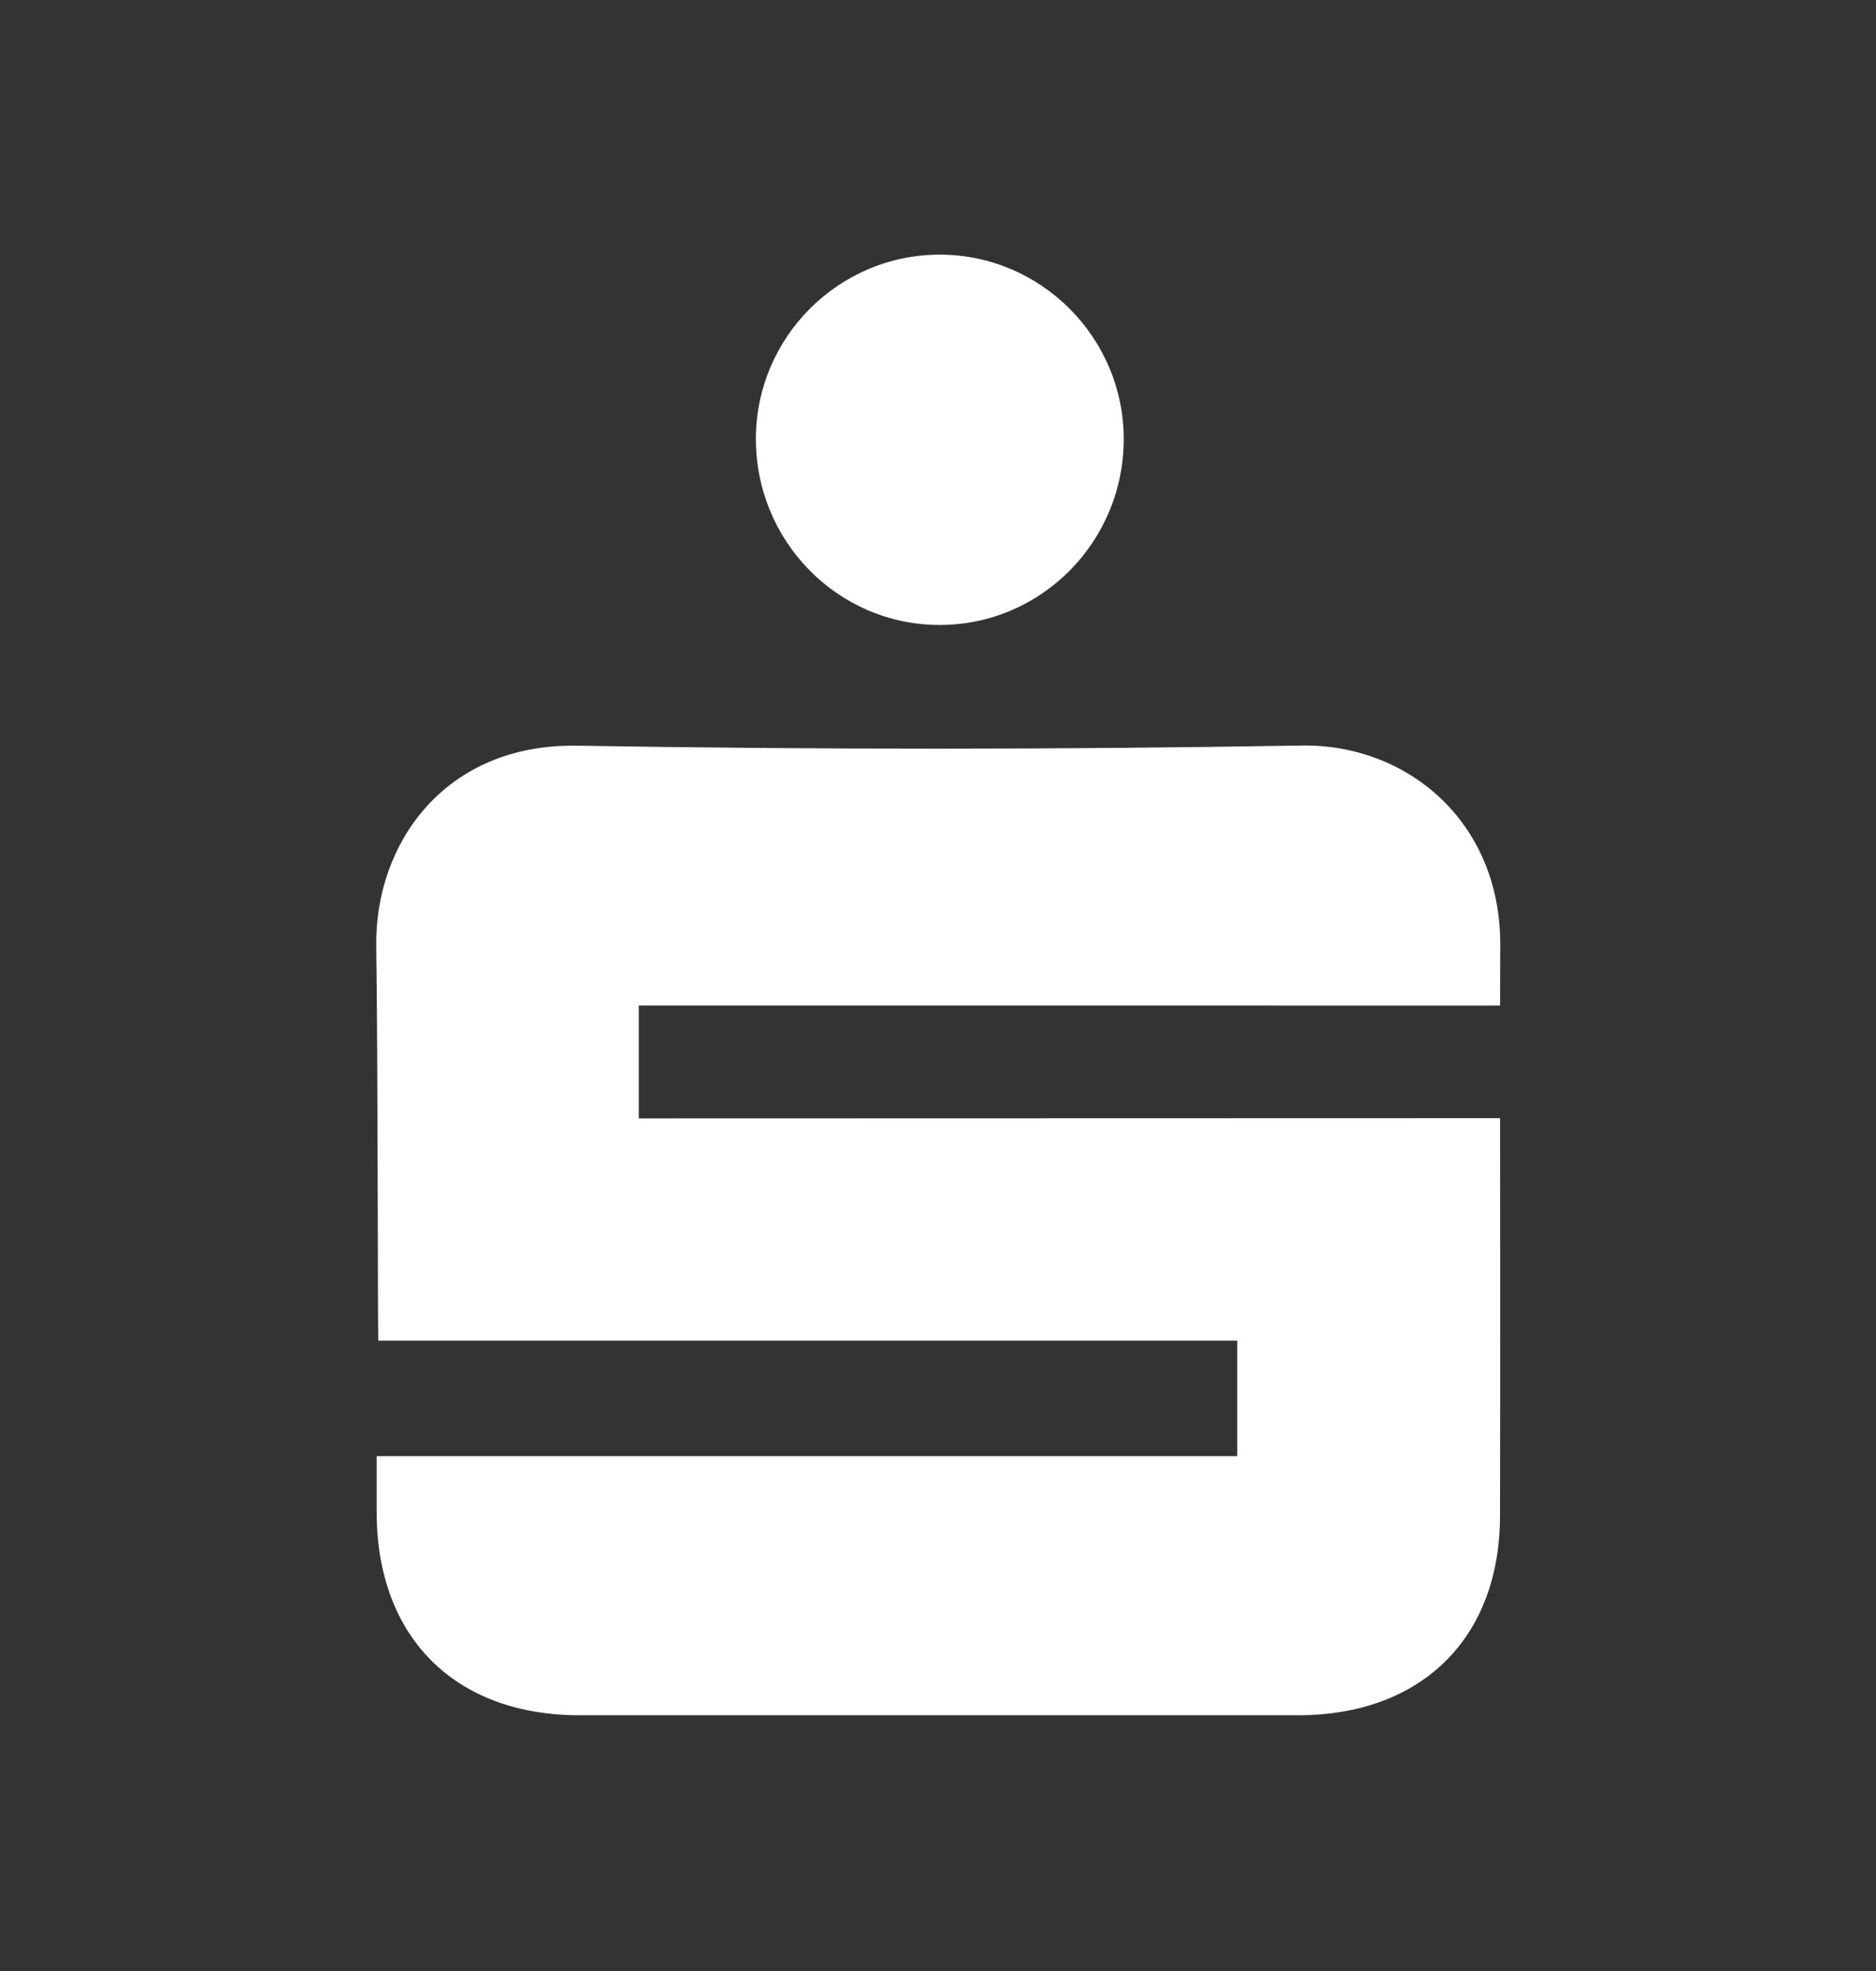
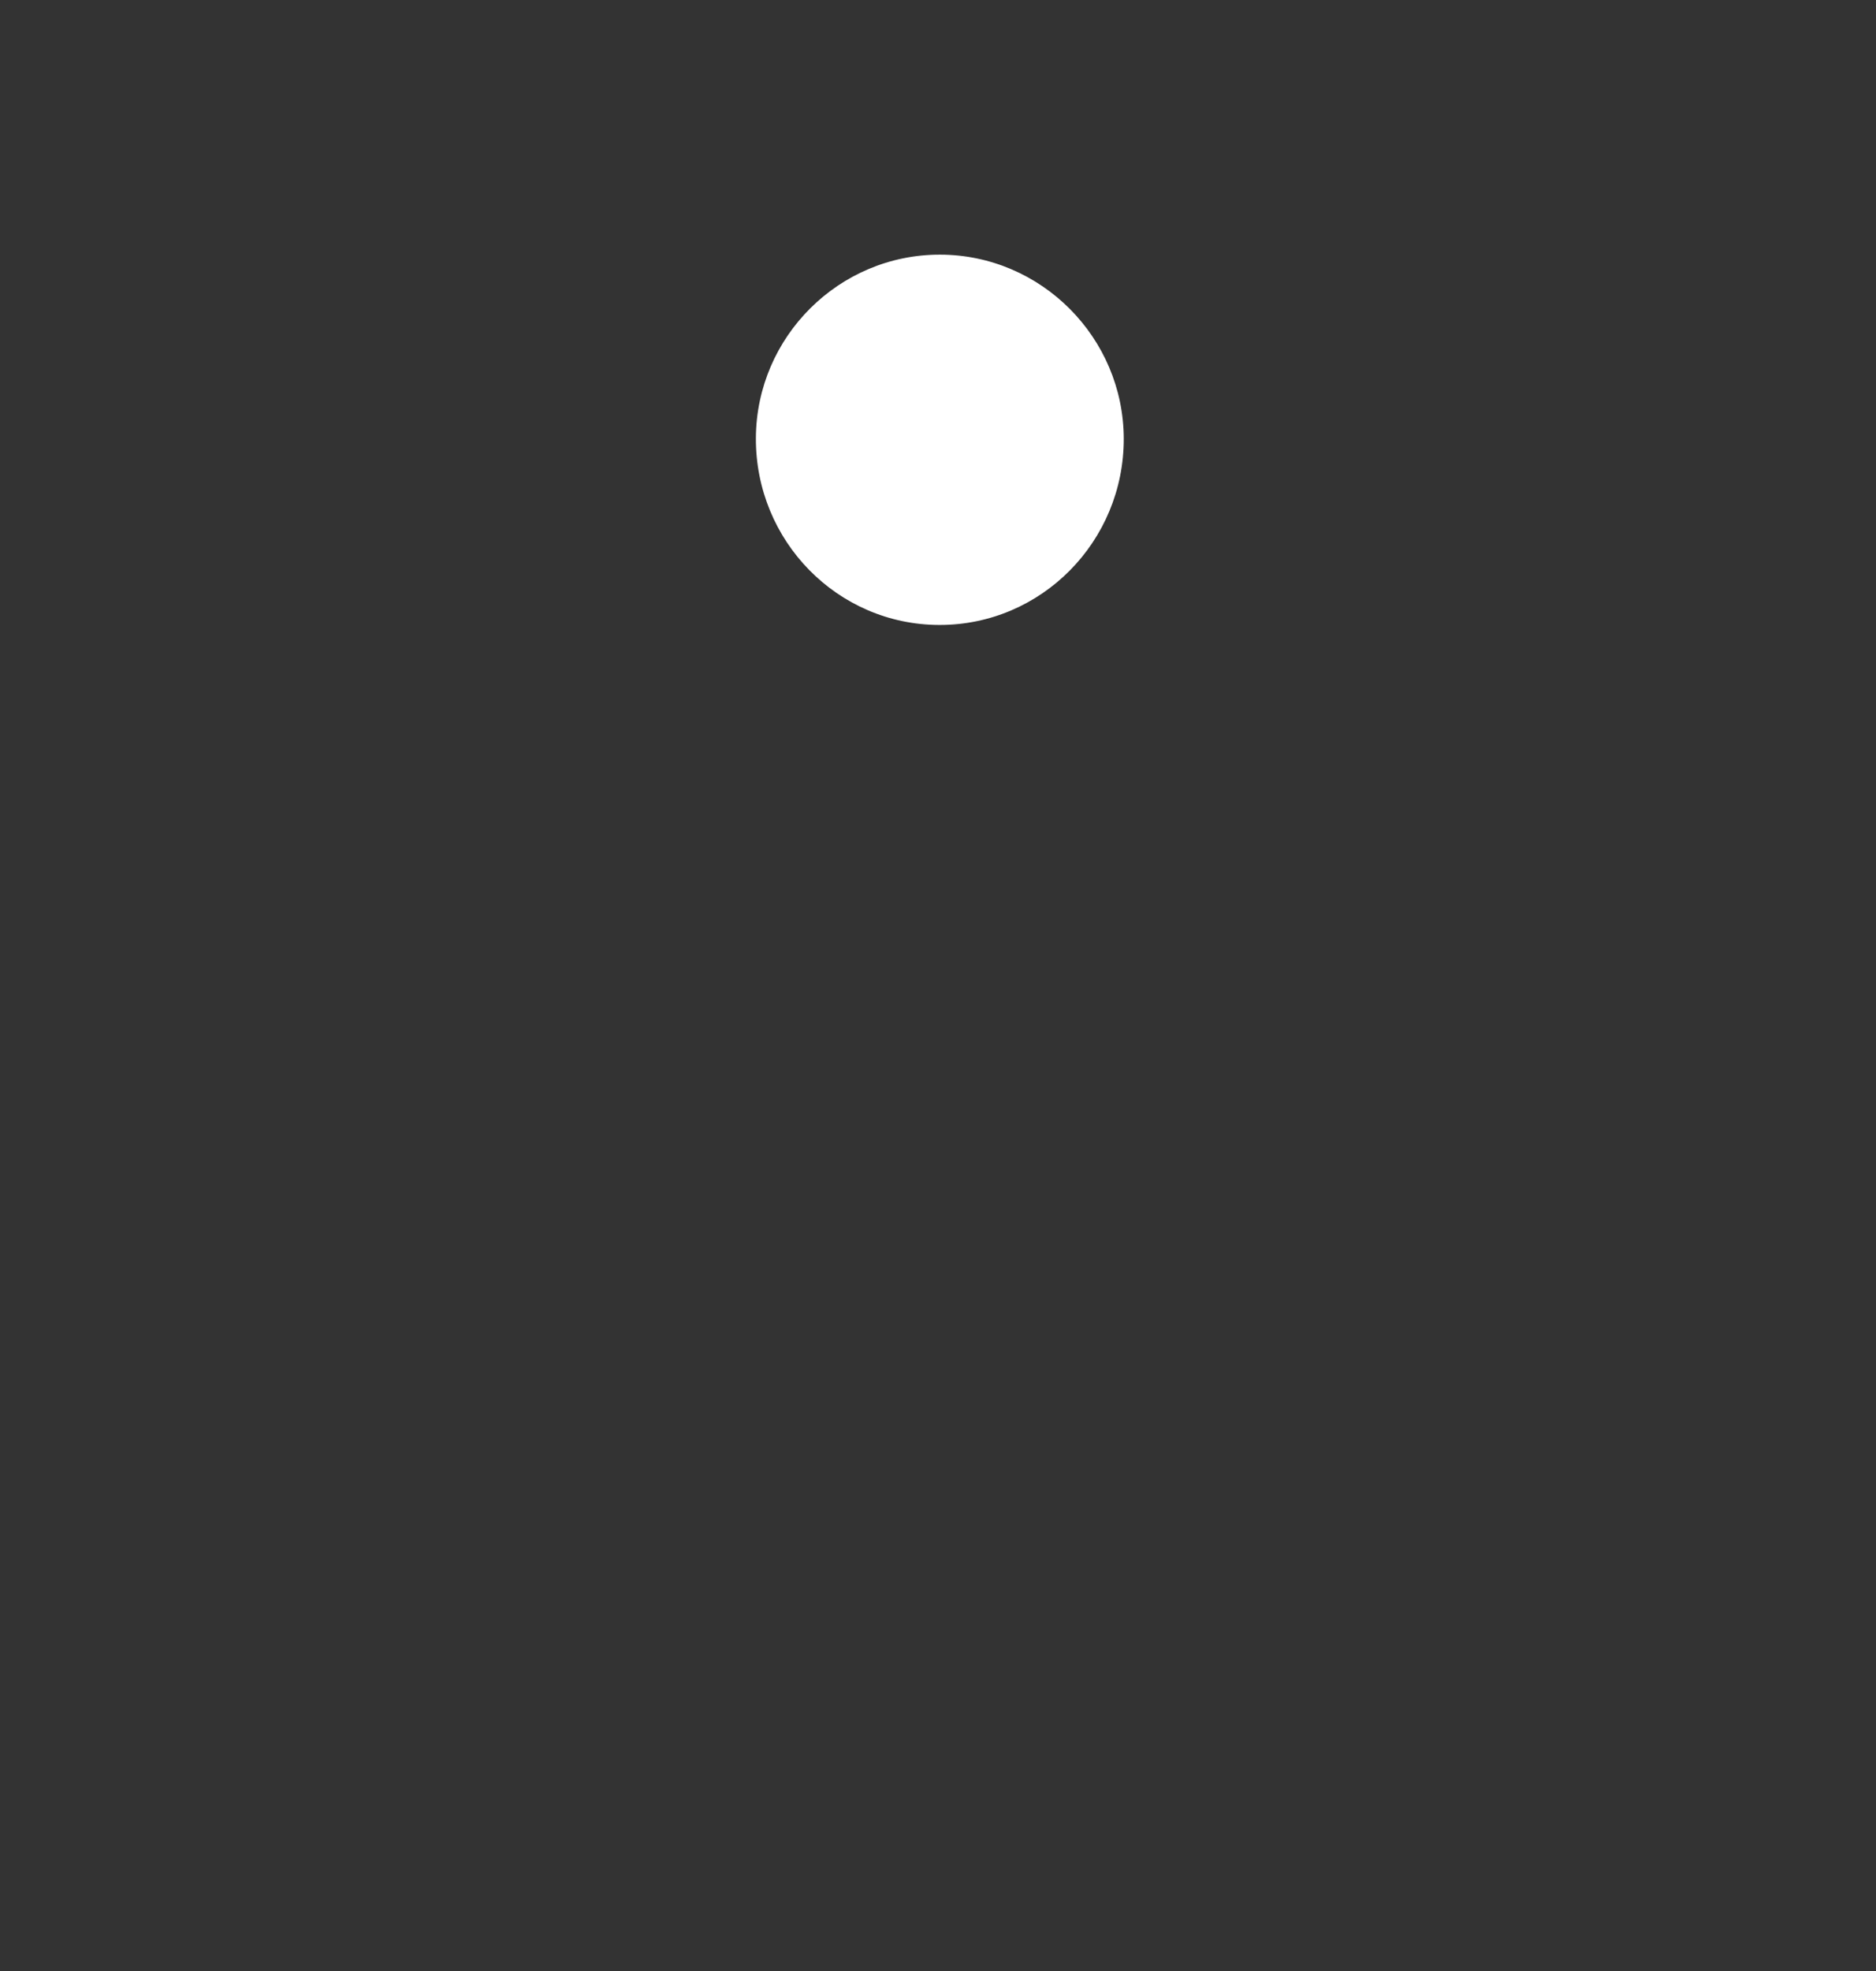
<svg xmlns="http://www.w3.org/2000/svg" id="Ebene_1" version="1.1" viewBox="0 0 566.93 595.28">
  <rect x="0" y="0" width="566.93" height="595.28" fill="#333333" stroke="none" />
  <defs>
    <style>
      .st0 {
        fill: #fff;
      }
    </style>
  </defs>
-   <path class="st0" d="M113.83,439.79h260.06v-34.9H114.32c-.2-4.02-.09-82.76-.62-119.12-.43-31.04,20.73-61.23,60.76-60.56,72.95,1.21,145.96,1.2,218.89-.05,31.44-.54,60.07,22.54,60.03,60.09-.02,5.24-.05,11.65-.05,18.45H193.05v34.08l260.28-.07c0,4.67.09,83.52-.02,120.21-.11,36.91-23.76,60.12-61.1,60.12-72.34.02-144.69.02-217.03,0-37.65,0-61.21-23.48-61.36-61.08-.02-5.24,0-10.47,0-17.16" />
  <path class="st0" d="M283.9,188.75c-30.77-.04-55.63-25.35-55.47-56.48.16-30.57,25.15-55.43,55.67-55.36,30.51.05,55.43,25.04,55.5,55.58.05,31.08-24.92,56.3-55.7,56.26" />
</svg>